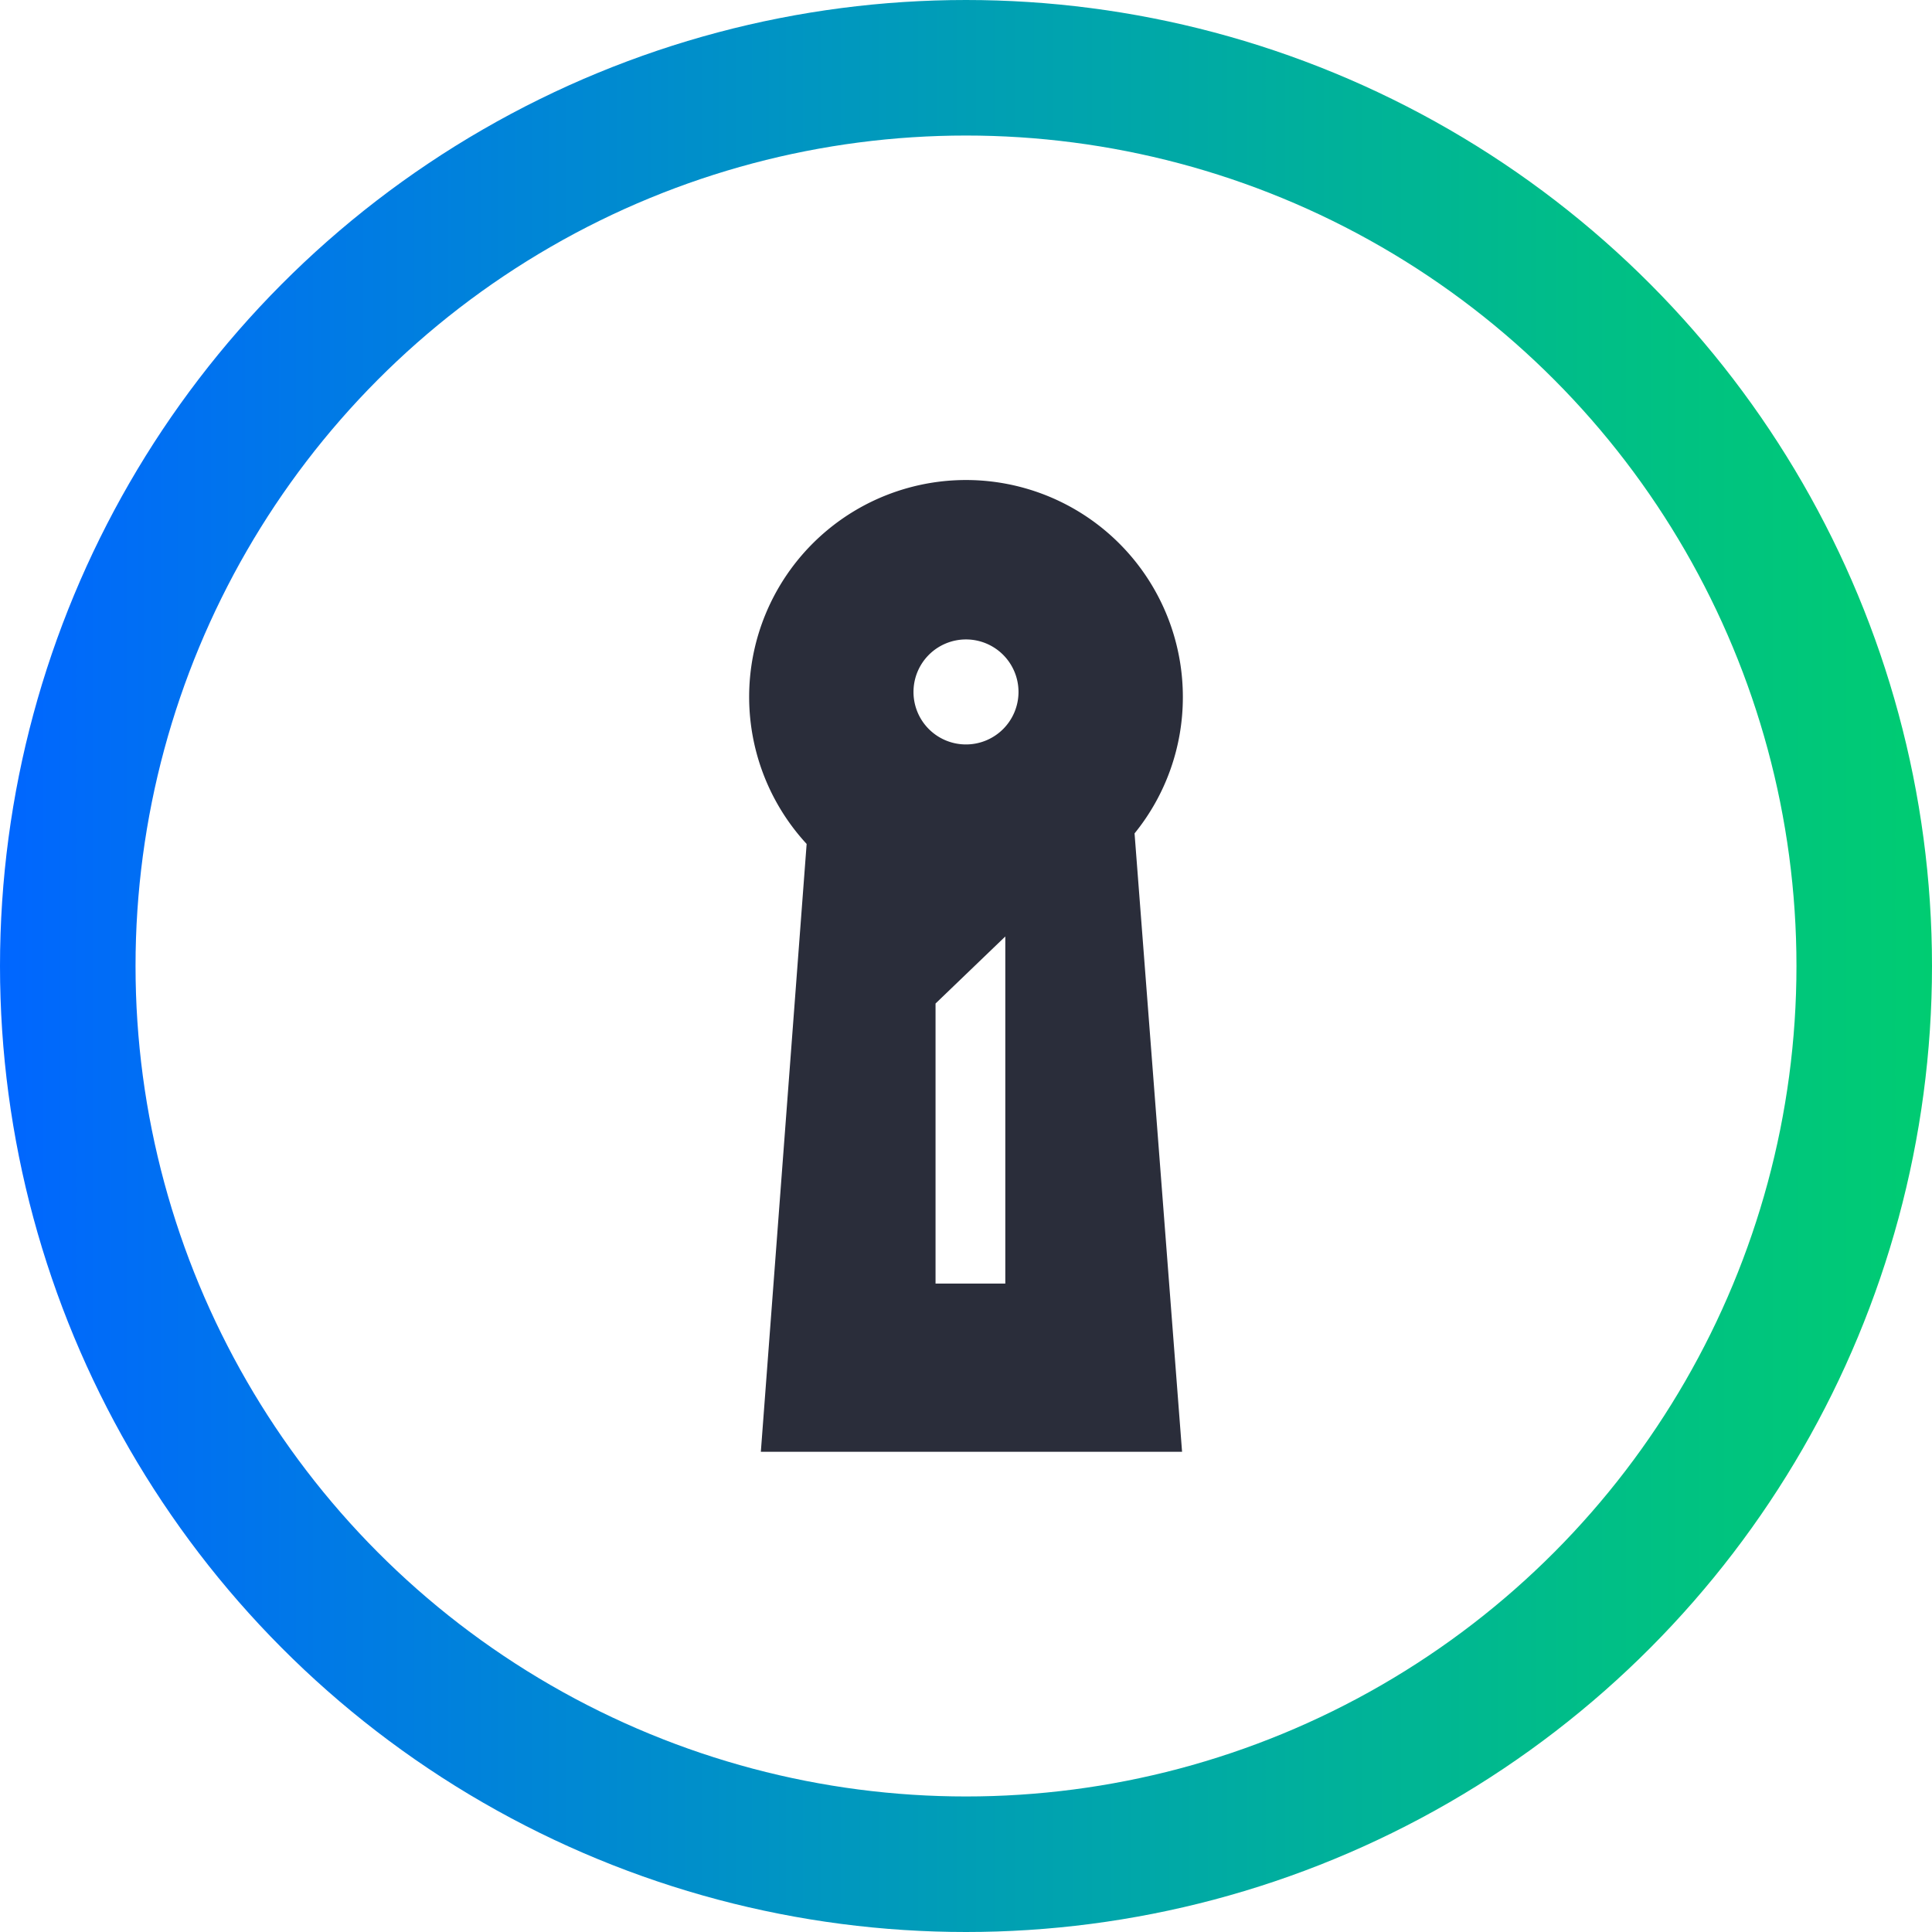
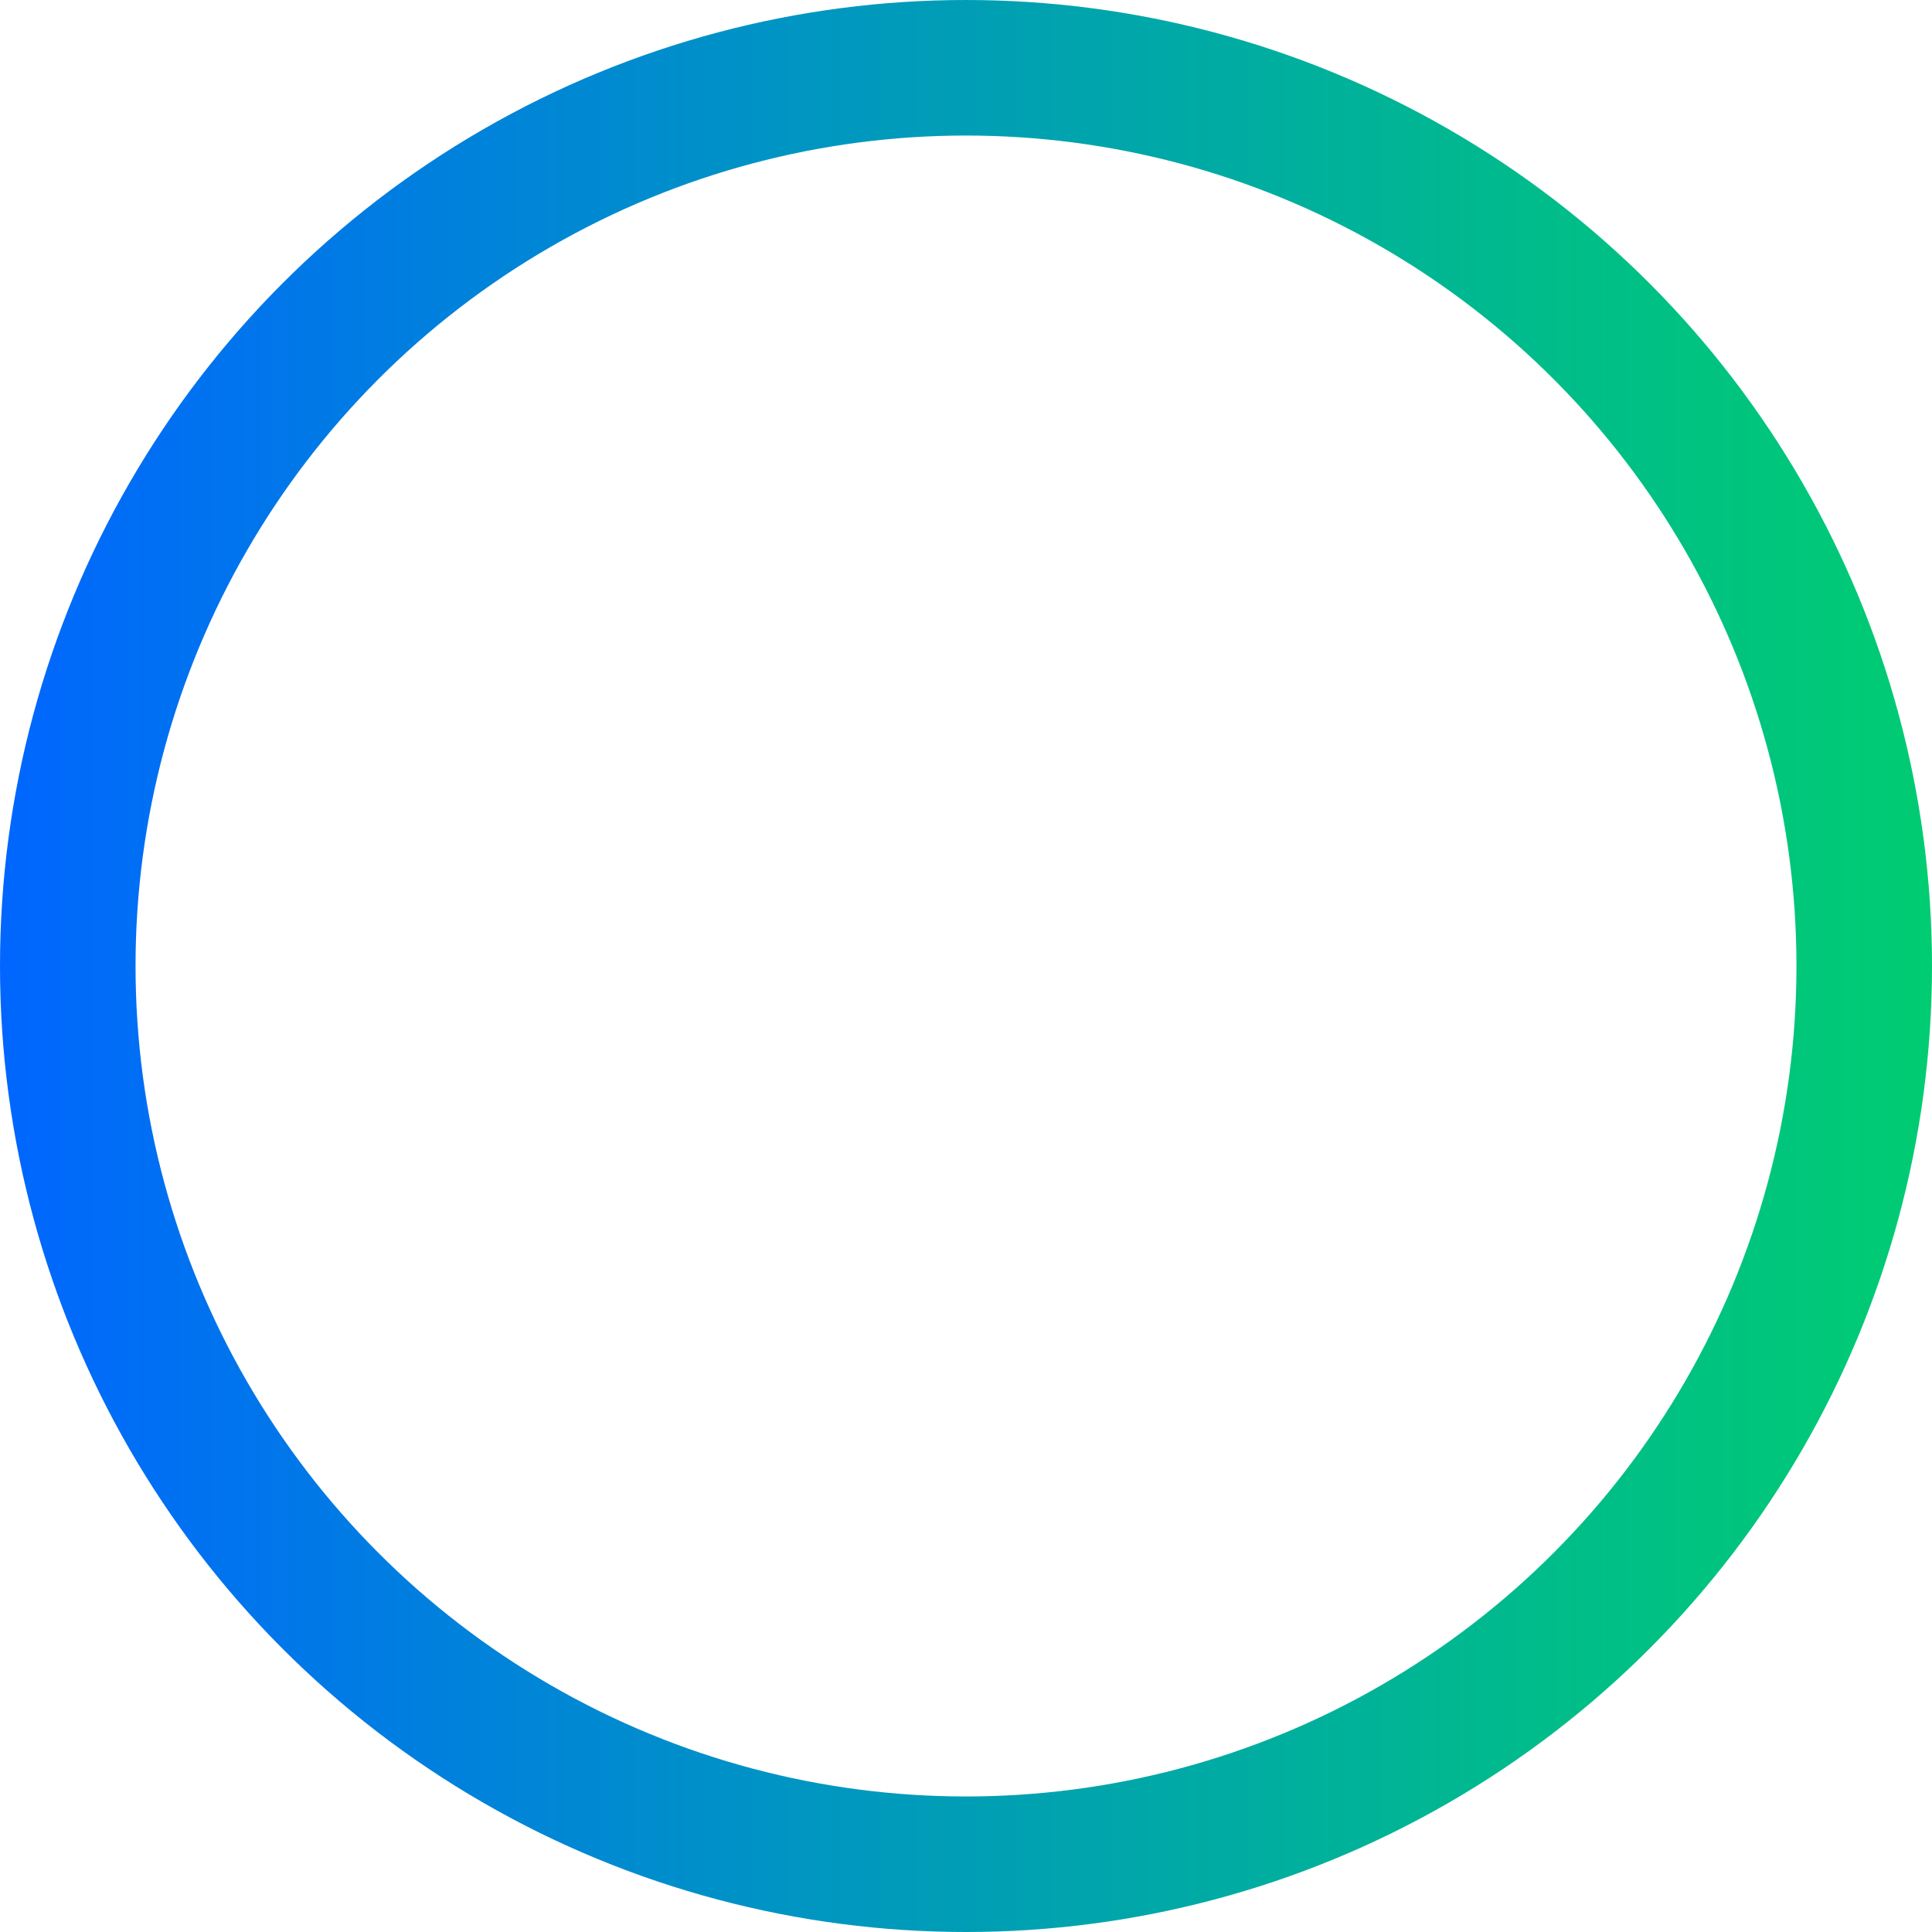
<svg xmlns="http://www.w3.org/2000/svg" width="270.84" height="270.84" viewBox="0 0 270.84 270.84">
  <defs>
    <style>.cls-1{fill:none;stroke-miterlimit:10;stroke-width:19px;stroke:url(#Sfumatura_senza_nome);}.cls-2{fill:#2a2d3a;}</style>
    <linearGradient id="Sfumatura_senza_nome" y1="-433.42" x2="270.84" y2="-433.42" gradientTransform="matrix(1, 0, 0, -1, 0, -298)" gradientUnits="userSpaceOnUse">
      <stop offset="0" stop-color="#06f" />
      <stop offset="0.42" stop-color="#0096c1" />
      <stop offset="0.81" stop-color="#00bd89" />
      <stop offset="1" stop-color="#00cc72" />
    </linearGradient>
  </defs>
  <title>iubenda</title>
  <g id="Livello_2" data-name="Livello 2">
    <g id="Livello_1-2" data-name="Livello 1">
      <g id="Livello_2-2" data-name="Livello 2">
        <g id="Livello_1-2-2" data-name="Livello 1-2">
          <g id="Livello_2-2-2" data-name="Livello 2-2">
            <g id="Livello_1-2-2-2" data-name="Livello 1-2-2">
              <g id="Livello_2-2-2-2" data-name="Livello 2-2-2">
                <g id="Livello_1-2-2-2-2" data-name="Livello 1-2-2-2">
                  <circle class="cls-1" cx="135.42" cy="135.42" r="125.92" />
                </g>
              </g>
            </g>
          </g>
        </g>
      </g>
-       <path class="cls-2" d="M165.82,97.71a30.4,30.4,0,1,0-52.74,20.6l-6.42,85.21h59.05l-6.66-86.69A30.26,30.26,0,0,0,165.82,97.71ZM128.06,97a7.36,7.36,0,1,1,7.36,7.36A7.35,7.35,0,0,1,128.06,97Zm12.87,82.94h-9.78V140.68l9.78-9.4Z" />
    </g>
  </g>
</svg>